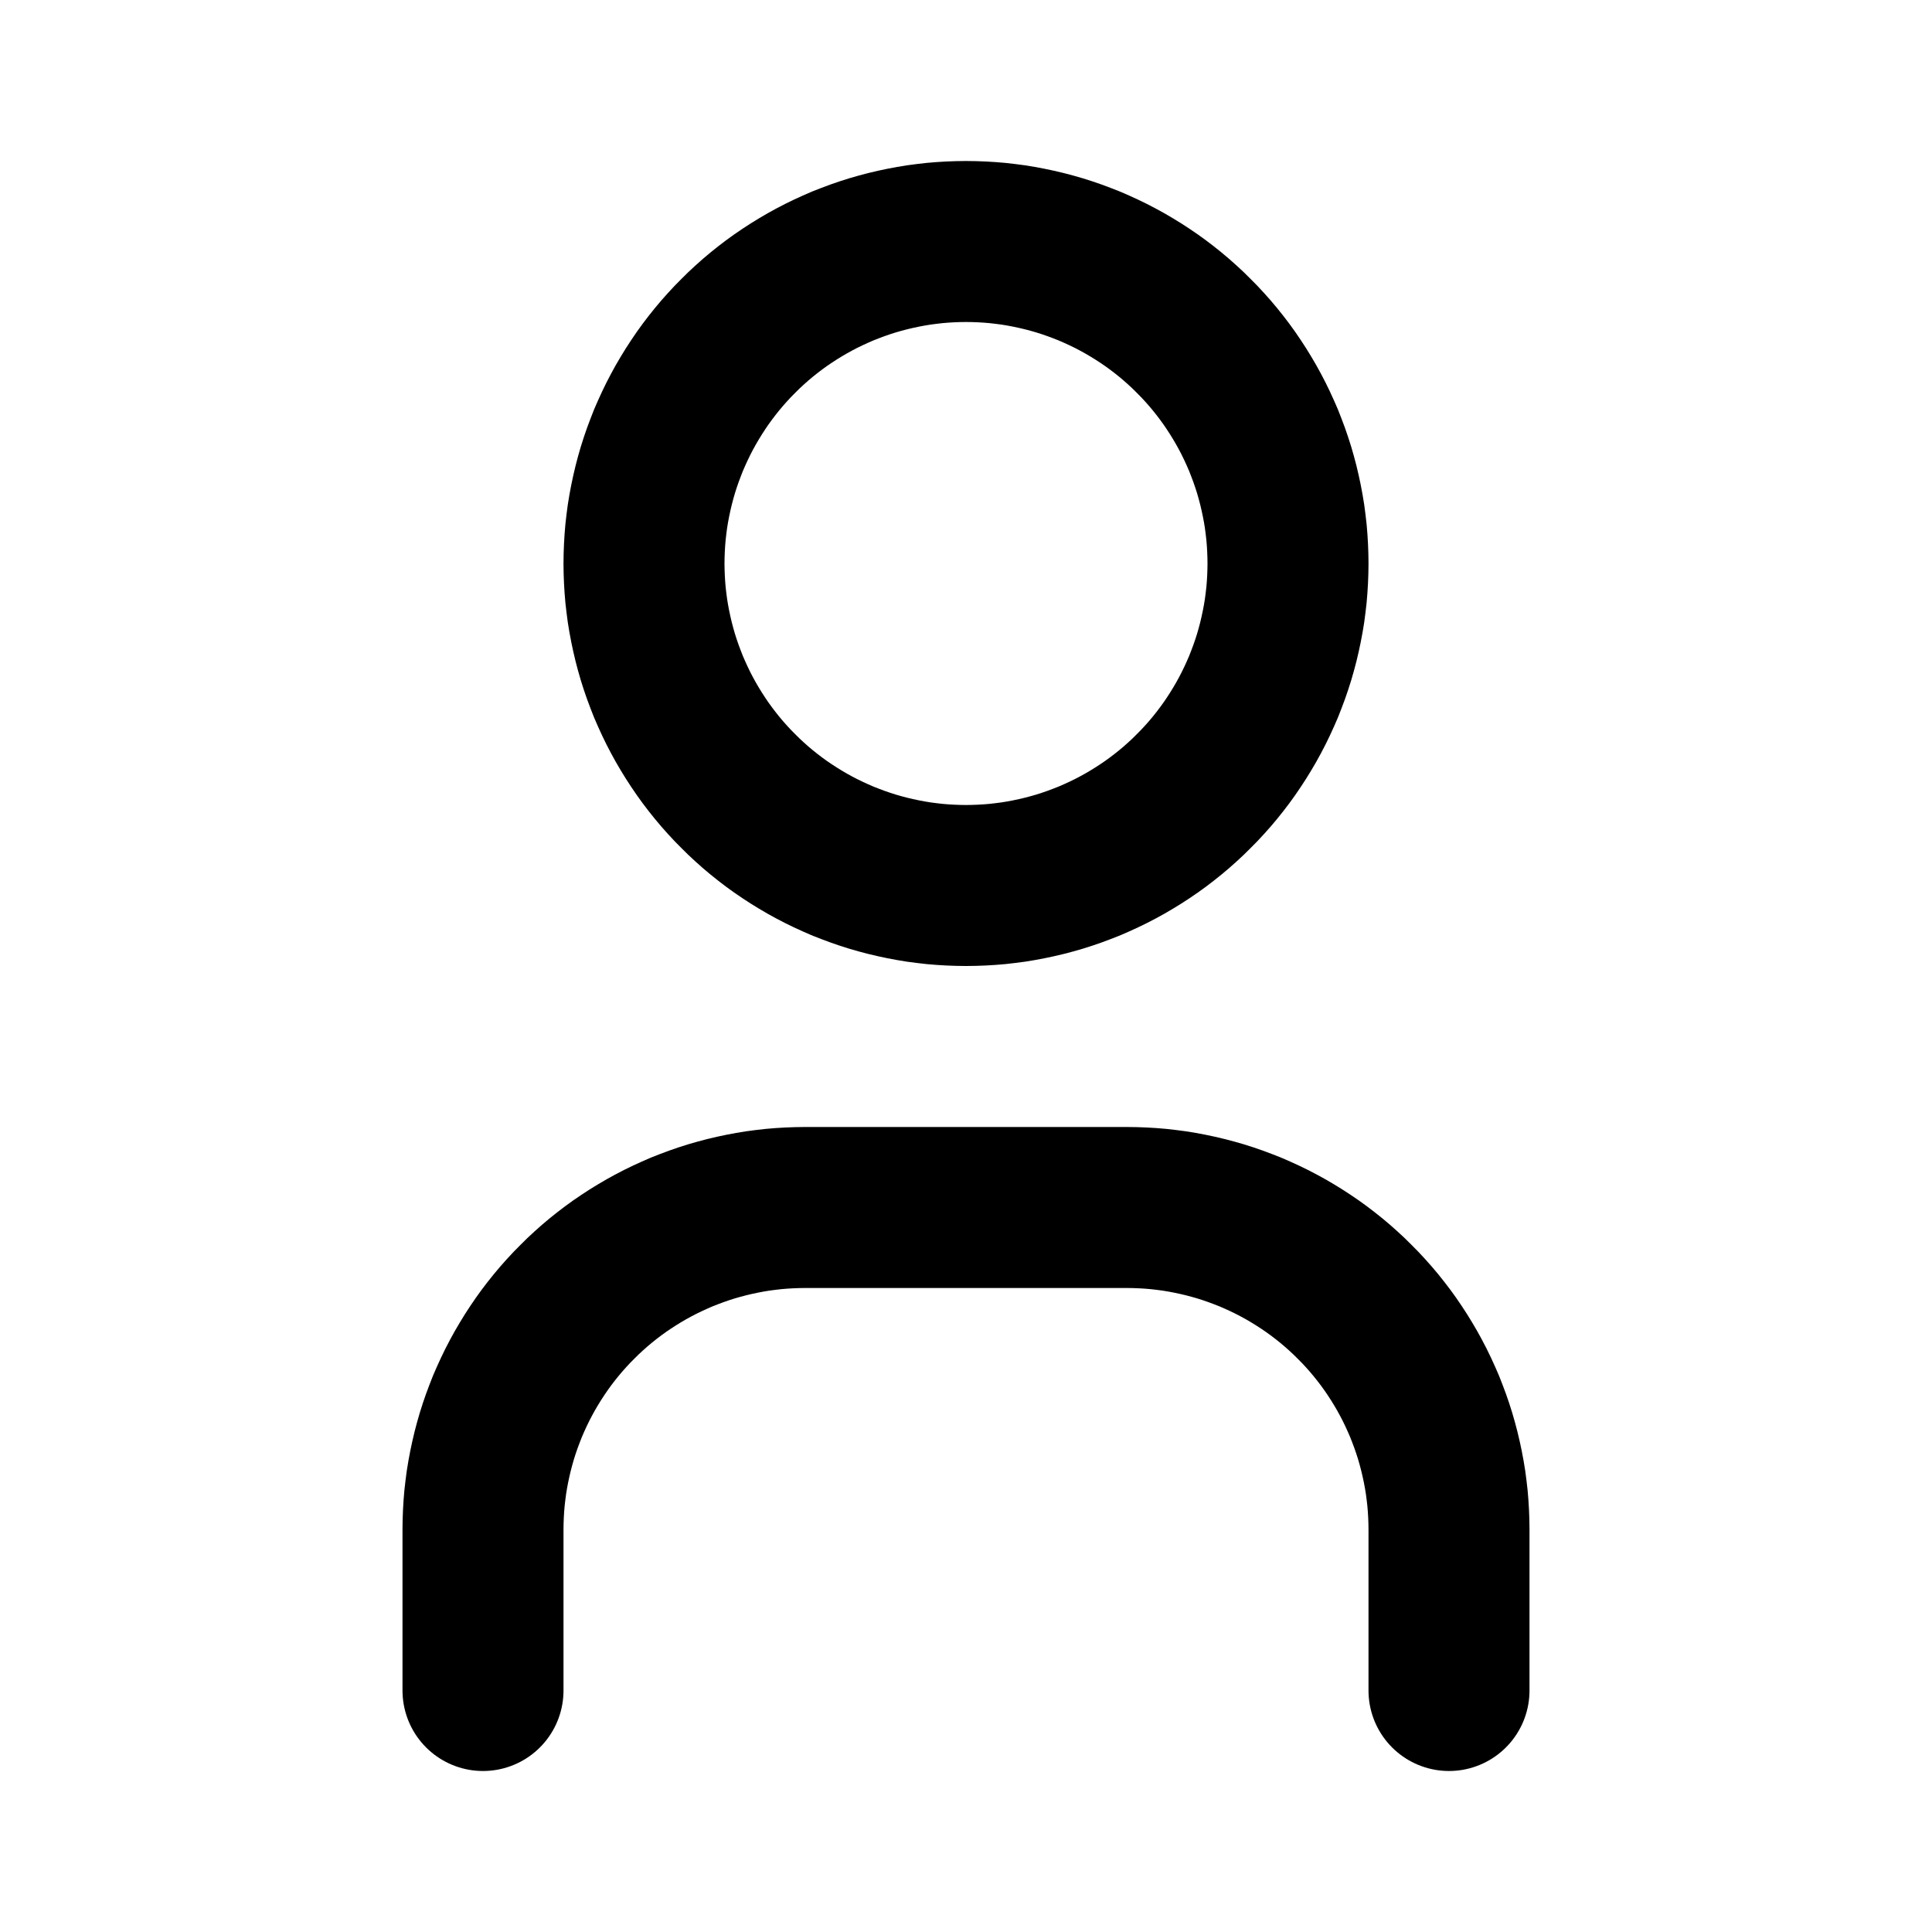
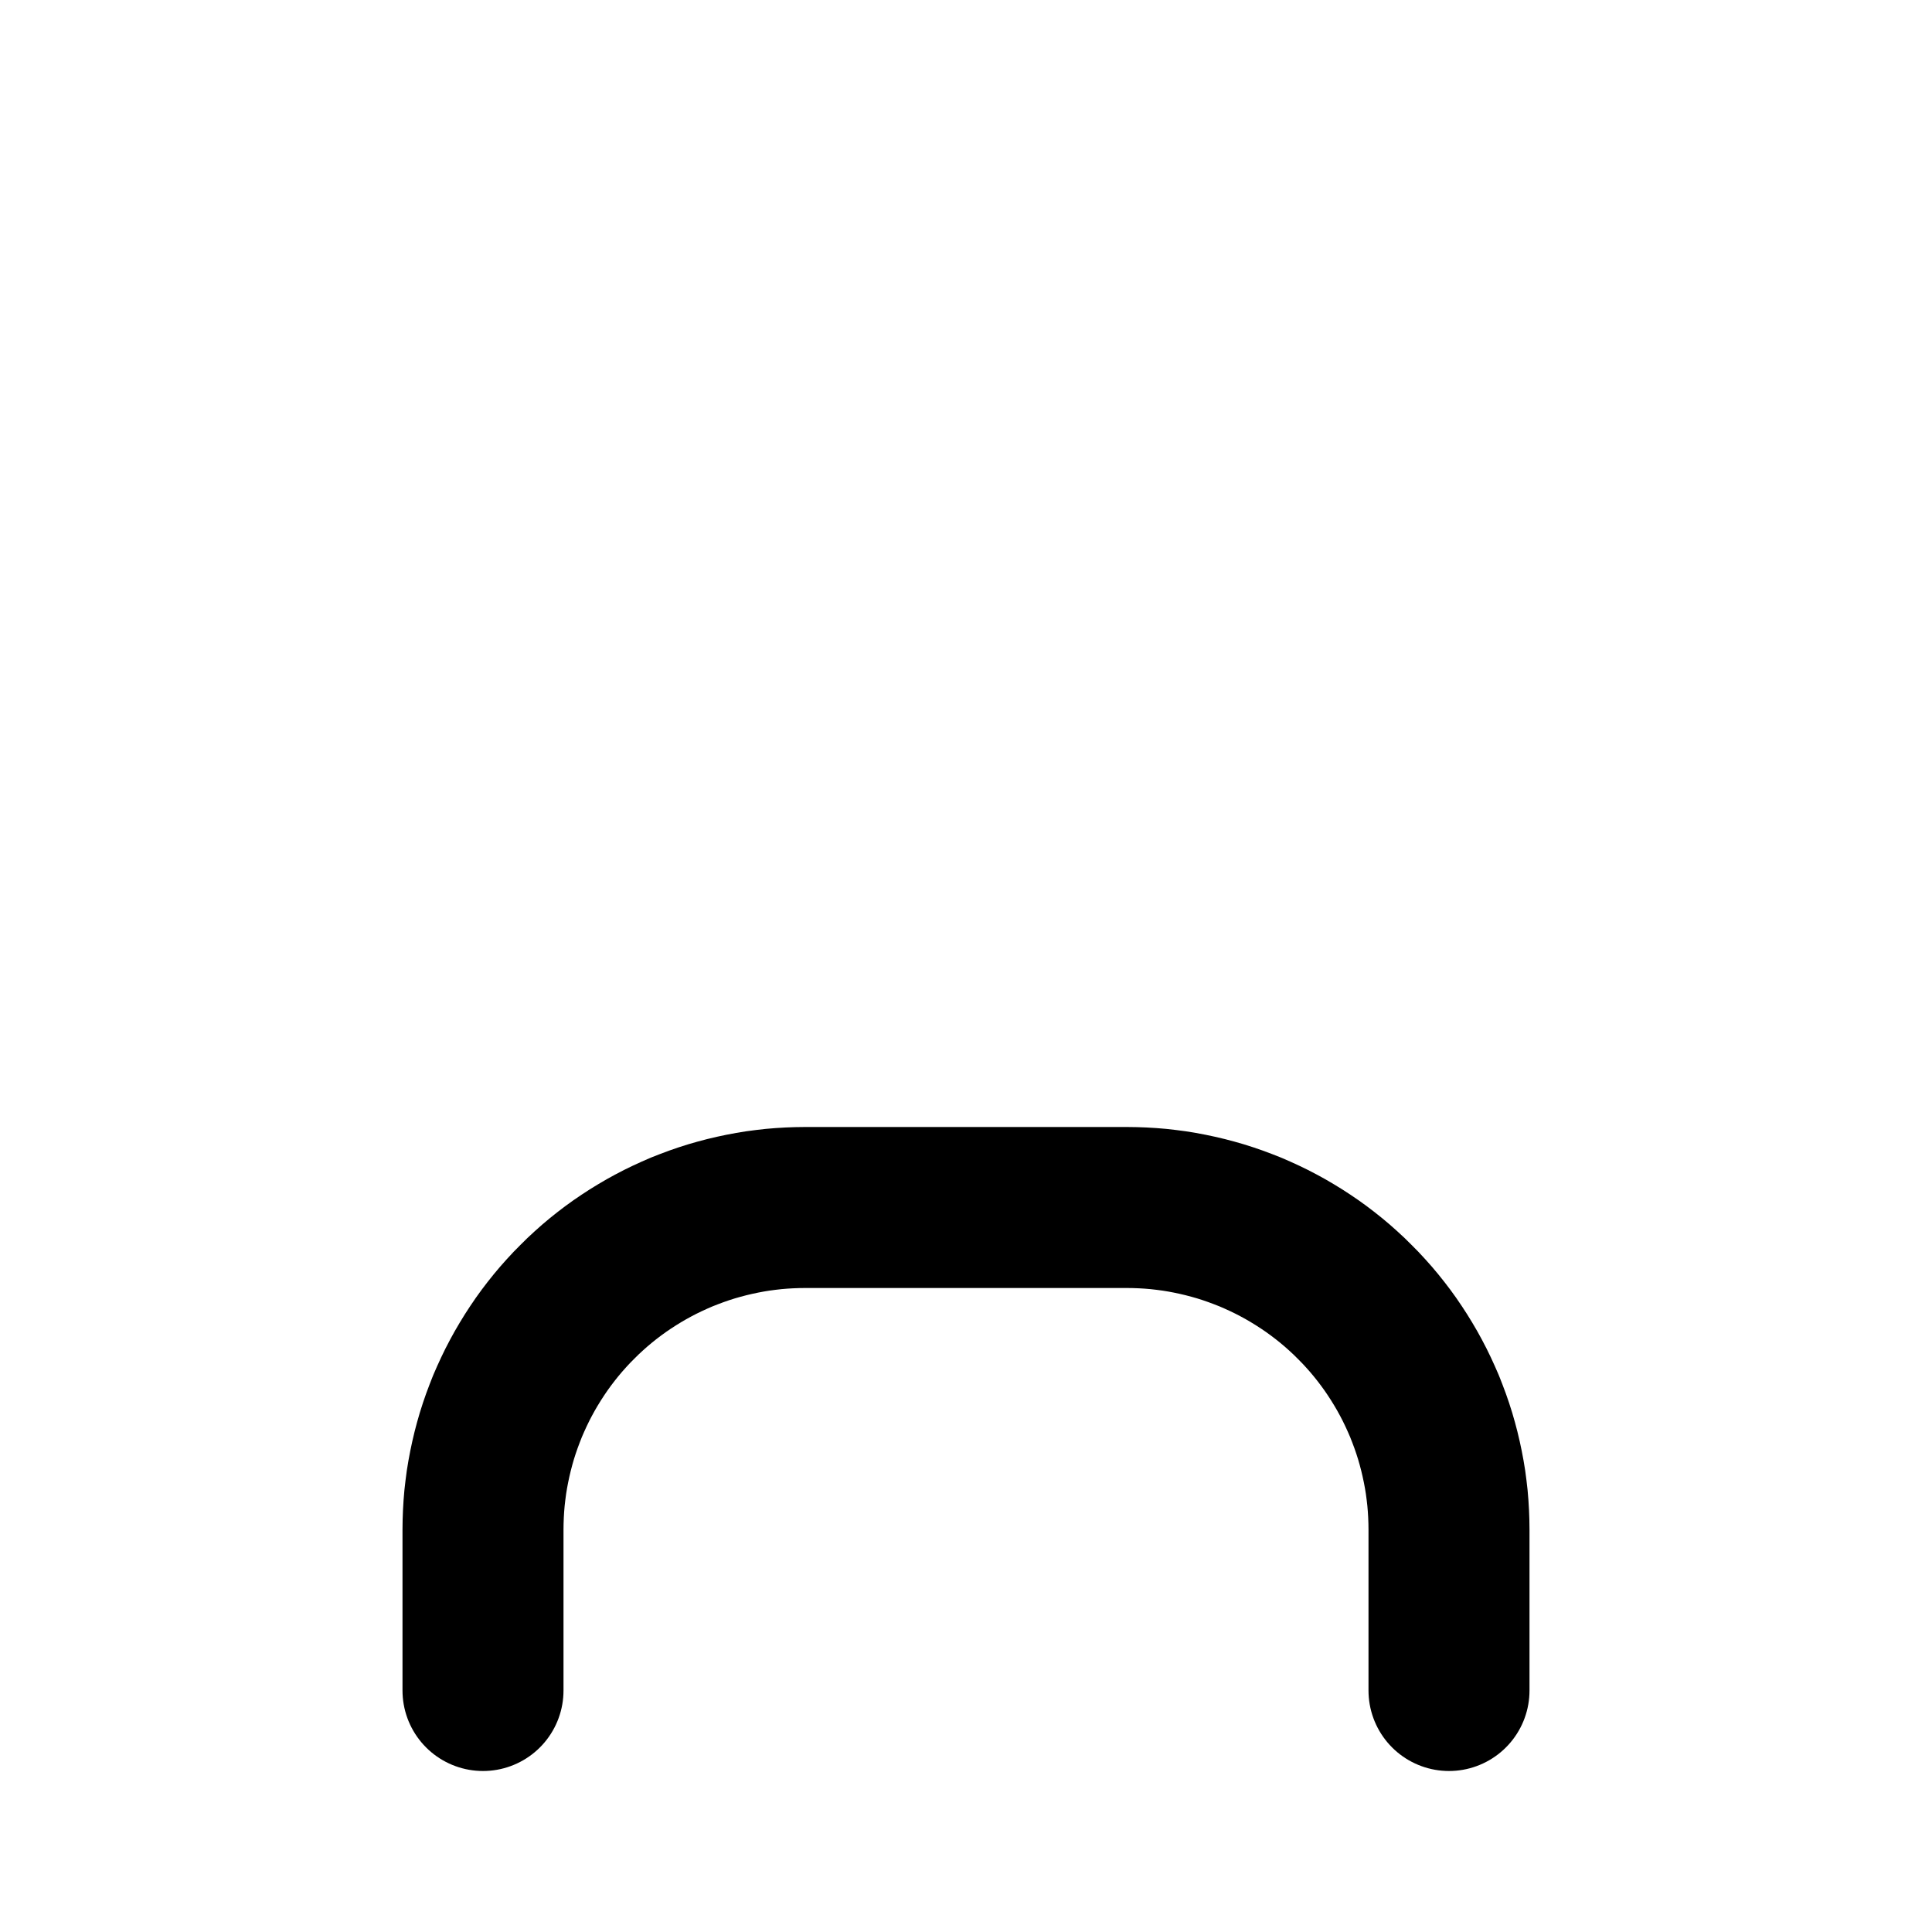
<svg xmlns="http://www.w3.org/2000/svg" width="512" zoomAndPan="magnify" viewBox="0 0 384 384" height="512" preserveAspectRatio="xMidYMid meet" version="1.2">
  <g id="920b5f935c">
-     <path style="fill:none;stroke-width:2;stroke-linecap:round;stroke-linejoin:round;stroke:#000000;stroke-opacity:1;stroke-miterlimit:4;" d="M 8 7 C 8 7.065 8.002 7.131 8.005 7.196 C 8.008 7.262 8.013 7.327 8.019 7.392 C 8.026 7.457 8.034 7.522 8.043 7.587 C 8.053 7.652 8.064 7.716 8.077 7.78 C 8.09 7.844 8.104 7.908 8.12 7.972 C 8.136 8.035 8.153 8.098 8.172 8.161 C 8.191 8.224 8.212 8.286 8.234 8.348 C 8.256 8.409 8.28 8.47 8.304 8.531 C 8.33 8.591 8.356 8.651 8.384 8.71 C 8.412 8.769 8.441 8.828 8.472 8.885 C 8.503 8.943 8.535 9 8.569 9.056 C 8.603 9.113 8.638 9.168 8.674 9.222 C 8.71 9.277 8.748 9.33 8.787 9.383 C 8.826 9.435 8.866 9.487 8.908 9.538 C 8.949 9.588 8.992 9.638 9.036 9.686 C 9.08 9.735 9.125 9.782 9.172 9.828 C 9.218 9.875 9.265 9.92 9.314 9.964 C 9.362 10.008 9.412 10.051 9.462 10.092 C 9.513 10.134 9.565 10.174 9.617 10.213 C 9.67 10.252 9.723 10.29 9.778 10.326 C 9.832 10.362 9.887 10.397 9.944 10.431 C 10 10.465 10.057 10.497 10.115 10.528 C 10.172 10.559 10.231 10.588 10.29 10.616 C 10.349 10.644 10.409 10.67 10.469 10.696 C 10.53 10.72 10.591 10.744 10.652 10.766 C 10.714 10.788 10.776 10.809 10.839 10.828 C 10.902 10.847 10.965 10.864 11.028 10.88 C 11.092 10.896 11.156 10.91 11.22 10.923 C 11.284 10.936 11.348 10.947 11.413 10.957 C 11.478 10.966 11.543 10.974 11.608 10.981 C 11.673 10.987 11.738 10.992 11.804 10.995 C 11.869 10.998 11.935 11 12 11 C 12.065 11 12.131 10.998 12.196 10.995 C 12.262 10.992 12.327 10.987 12.392 10.981 C 12.457 10.974 12.522 10.966 12.587 10.957 C 12.652 10.947 12.716 10.936 12.78 10.923 C 12.844 10.91 12.908 10.896 12.972 10.88 C 13.035 10.864 13.098 10.847 13.161 10.828 C 13.224 10.809 13.286 10.788 13.348 10.766 C 13.409 10.744 13.47 10.72 13.531 10.696 C 13.591 10.67 13.651 10.644 13.71 10.616 C 13.769 10.588 13.828 10.559 13.885 10.528 C 13.943 10.497 14 10.465 14.056 10.431 C 14.113 10.397 14.168 10.362 14.222 10.326 C 14.277 10.29 14.33 10.252 14.383 10.213 C 14.435 10.174 14.487 10.134 14.538 10.092 C 14.588 10.051 14.638 10.008 14.686 9.964 C 14.735 9.92 14.782 9.875 14.828 9.828 C 14.875 9.782 14.92 9.735 14.964 9.686 C 15.008 9.638 15.051 9.588 15.092 9.538 C 15.134 9.487 15.174 9.435 15.213 9.383 C 15.252 9.33 15.29 9.277 15.326 9.222 C 15.362 9.168 15.397 9.113 15.431 9.056 C 15.465 9 15.497 8.943 15.528 8.885 C 15.559 8.828 15.588 8.769 15.616 8.71 C 15.644 8.651 15.67 8.591 15.696 8.531 C 15.72 8.47 15.744 8.409 15.766 8.348 C 15.788 8.286 15.809 8.224 15.828 8.161 C 15.847 8.098 15.864 8.035 15.88 7.972 C 15.896 7.908 15.91 7.844 15.923 7.78 C 15.936 7.716 15.947 7.652 15.957 7.587 C 15.966 7.522 15.974 7.457 15.981 7.392 C 15.987 7.327 15.992 7.262 15.995 7.196 C 15.998 7.131 16 7.065 16 7 C 16 6.935 15.998 6.869 15.995 6.804 C 15.992 6.738 15.987 6.673 15.981 6.608 C 15.974 6.543 15.966 6.478 15.957 6.413 C 15.947 6.348 15.936 6.284 15.923 6.22 C 15.91 6.156 15.896 6.092 15.88 6.028 C 15.864 5.965 15.847 5.902 15.828 5.839 C 15.809 5.776 15.788 5.714 15.766 5.652 C 15.744 5.591 15.72 5.53 15.696 5.469 C 15.67 5.409 15.644 5.349 15.616 5.29 C 15.588 5.231 15.559 5.172 15.528 5.115 C 15.497 5.057 15.465 5 15.431 4.944 C 15.397 4.887 15.362 4.832 15.326 4.778 C 15.29 4.723 15.252 4.67 15.213 4.617 C 15.174 4.565 15.134 4.513 15.092 4.462 C 15.051 4.412 15.008 4.362 14.964 4.314 C 14.92 4.265 14.875 4.218 14.828 4.172 C 14.782 4.125 14.735 4.08 14.686 4.036 C 14.638 3.992 14.588 3.949 14.538 3.908 C 14.487 3.866 14.435 3.826 14.383 3.787 C 14.33 3.748 14.277 3.71 14.222 3.674 C 14.168 3.638 14.113 3.603 14.056 3.569 C 14 3.535 13.943 3.503 13.885 3.472 C 13.828 3.441 13.769 3.412 13.71 3.384 C 13.651 3.356 13.591 3.33 13.531 3.304 C 13.47 3.28 13.409 3.256 13.348 3.234 C 13.286 3.212 13.224 3.191 13.161 3.172 C 13.098 3.153 13.035 3.136 12.972 3.12 C 12.908 3.104 12.844 3.09 12.78 3.077 C 12.716 3.064 12.652 3.053 12.587 3.043 C 12.522 3.034 12.457 3.026 12.392 3.019 C 12.327 3.013 12.262 3.008 12.196 3.005 C 12.131 3.002 12.065 3 12 3 C 11.935 3 11.869 3.002 11.804 3.005 C 11.738 3.008 11.673 3.013 11.608 3.019 C 11.543 3.026 11.478 3.034 11.413 3.043 C 11.348 3.053 11.284 3.064 11.22 3.077 C 11.156 3.09 11.092 3.104 11.028 3.12 C 10.965 3.136 10.902 3.153 10.839 3.172 C 10.776 3.191 10.714 3.212 10.652 3.234 C 10.591 3.256 10.53 3.28 10.469 3.304 C 10.409 3.33 10.349 3.356 10.29 3.384 C 10.231 3.412 10.172 3.441 10.115 3.472 C 10.057 3.503 10 3.535 9.944 3.569 C 9.887 3.603 9.832 3.638 9.778 3.674 C 9.723 3.71 9.67 3.748 9.617 3.787 C 9.565 3.826 9.513 3.866 9.462 3.908 C 9.412 3.949 9.362 3.992 9.314 4.036 C 9.265 4.08 9.218 4.125 9.172 4.172 C 9.125 4.218 9.08 4.265 9.036 4.314 C 8.992 4.362 8.949 4.412 8.908 4.462 C 8.866 4.513 8.826 4.565 8.787 4.617 C 8.748 4.67 8.71 4.723 8.674 4.778 C 8.638 4.832 8.603 4.887 8.569 4.944 C 8.535 5 8.503 5.057 8.472 5.115 C 8.441 5.172 8.412 5.231 8.384 5.29 C 8.356 5.349 8.33 5.409 8.304 5.469 C 8.28 5.53 8.256 5.591 8.234 5.652 C 8.212 5.714 8.191 5.776 8.172 5.839 C 8.153 5.902 8.136 5.965 8.12 6.028 C 8.104 6.092 8.09 6.156 8.077 6.22 C 8.064 6.284 8.053 6.348 8.043 6.413 C 8.034 6.478 8.026 6.543 8.019 6.608 C 8.013 6.673 8.008 6.738 8.005 6.804 C 8.002 6.869 8 6.935 8 7 " transform="matrix(16,0,0,16,0,-0)" />
    <path style="fill:none;stroke-width:2;stroke-linecap:round;stroke-linejoin:round;stroke:#000000;stroke-opacity:1;stroke-miterlimit:4;" d="M 6 21 L 6 19 C 6 18.935 6.002 18.869 6.005 18.804 C 6.008 18.738 6.013 18.673 6.019 18.608 C 6.026 18.543 6.034 18.478 6.043 18.413 C 6.053 18.348 6.064 18.284 6.077 18.22 C 6.09 18.156 6.104 18.092 6.12 18.028 C 6.136 17.965 6.153 17.902 6.172 17.839 C 6.191 17.776 6.212 17.714 6.234 17.652 C 6.256 17.591 6.28 17.53 6.304 17.469 C 6.33 17.409 6.356 17.349 6.384 17.29 C 6.412 17.231 6.441 17.172 6.472 17.115 C 6.503 17.057 6.535 17 6.569 16.944 C 6.603 16.887 6.638 16.832 6.674 16.778 C 6.71 16.723 6.748 16.67 6.787 16.617 C 6.826 16.565 6.866 16.513 6.908 16.462 C 6.949 16.412 6.992 16.362 7.036 16.314 C 7.08 16.265 7.125 16.218 7.172 16.172 C 7.218 16.125 7.265 16.08 7.314 16.036 C 7.362 15.992 7.412 15.949 7.462 15.908 C 7.513 15.866 7.565 15.826 7.617 15.787 C 7.67 15.748 7.723 15.71 7.778 15.674 C 7.832 15.638 7.887 15.603 7.944 15.569 C 8 15.535 8.057 15.503 8.115 15.472 C 8.172 15.441 8.231 15.412 8.29 15.384 C 8.349 15.356 8.409 15.33 8.469 15.304 C 8.53 15.28 8.591 15.256 8.652 15.234 C 8.714 15.212 8.776 15.191 8.839 15.172 C 8.902 15.153 8.965 15.136 9.028 15.12 C 9.092 15.104 9.156 15.09 9.22 15.077 C 9.284 15.064 9.348 15.053 9.413 15.043 C 9.478 15.034 9.543 15.026 9.608 15.019 C 9.673 15.013 9.738 15.008 9.804 15.005 C 9.869 15.002 9.935 15 10 15 L 14 15 C 14.065 15 14.131 15.002 14.196 15.005 C 14.262 15.008 14.327 15.013 14.392 15.019 C 14.457 15.026 14.522 15.034 14.587 15.043 C 14.652 15.053 14.716 15.064 14.78 15.077 C 14.844 15.09 14.908 15.104 14.972 15.12 C 15.035 15.136 15.098 15.153 15.161 15.172 C 15.224 15.191 15.286 15.212 15.348 15.234 C 15.409 15.256 15.47 15.28 15.531 15.304 C 15.591 15.33 15.651 15.356 15.71 15.384 C 15.769 15.412 15.828 15.441 15.885 15.472 C 15.943 15.503 16 15.535 16.056 15.569 C 16.113 15.603 16.168 15.638 16.222 15.674 C 16.277 15.71 16.33 15.748 16.383 15.787 C 16.435 15.826 16.487 15.866 16.538 15.908 C 16.588 15.949 16.638 15.992 16.686 16.036 C 16.735 16.08 16.782 16.125 16.828 16.172 C 16.875 16.218 16.92 16.265 16.964 16.314 C 17.008 16.362 17.051 16.412 17.092 16.462 C 17.134 16.513 17.174 16.565 17.213 16.617 C 17.252 16.67 17.29 16.723 17.326 16.778 C 17.362 16.832 17.397 16.887 17.431 16.944 C 17.465 17 17.497 17.057 17.528 17.115 C 17.559 17.172 17.588 17.231 17.616 17.29 C 17.644 17.349 17.67 17.409 17.696 17.469 C 17.72 17.53 17.744 17.591 17.766 17.652 C 17.788 17.714 17.809 17.776 17.828 17.839 C 17.847 17.902 17.864 17.965 17.88 18.028 C 17.896 18.092 17.91 18.156 17.923 18.22 C 17.936 18.284 17.947 18.348 17.957 18.413 C 17.966 18.478 17.974 18.543 17.981 18.608 C 17.987 18.673 17.992 18.738 17.995 18.804 C 17.998 18.869 18 18.935 18 19 L 18 21 " transform="matrix(16,0,0,16,0,-0)" />
  </g>
</svg>